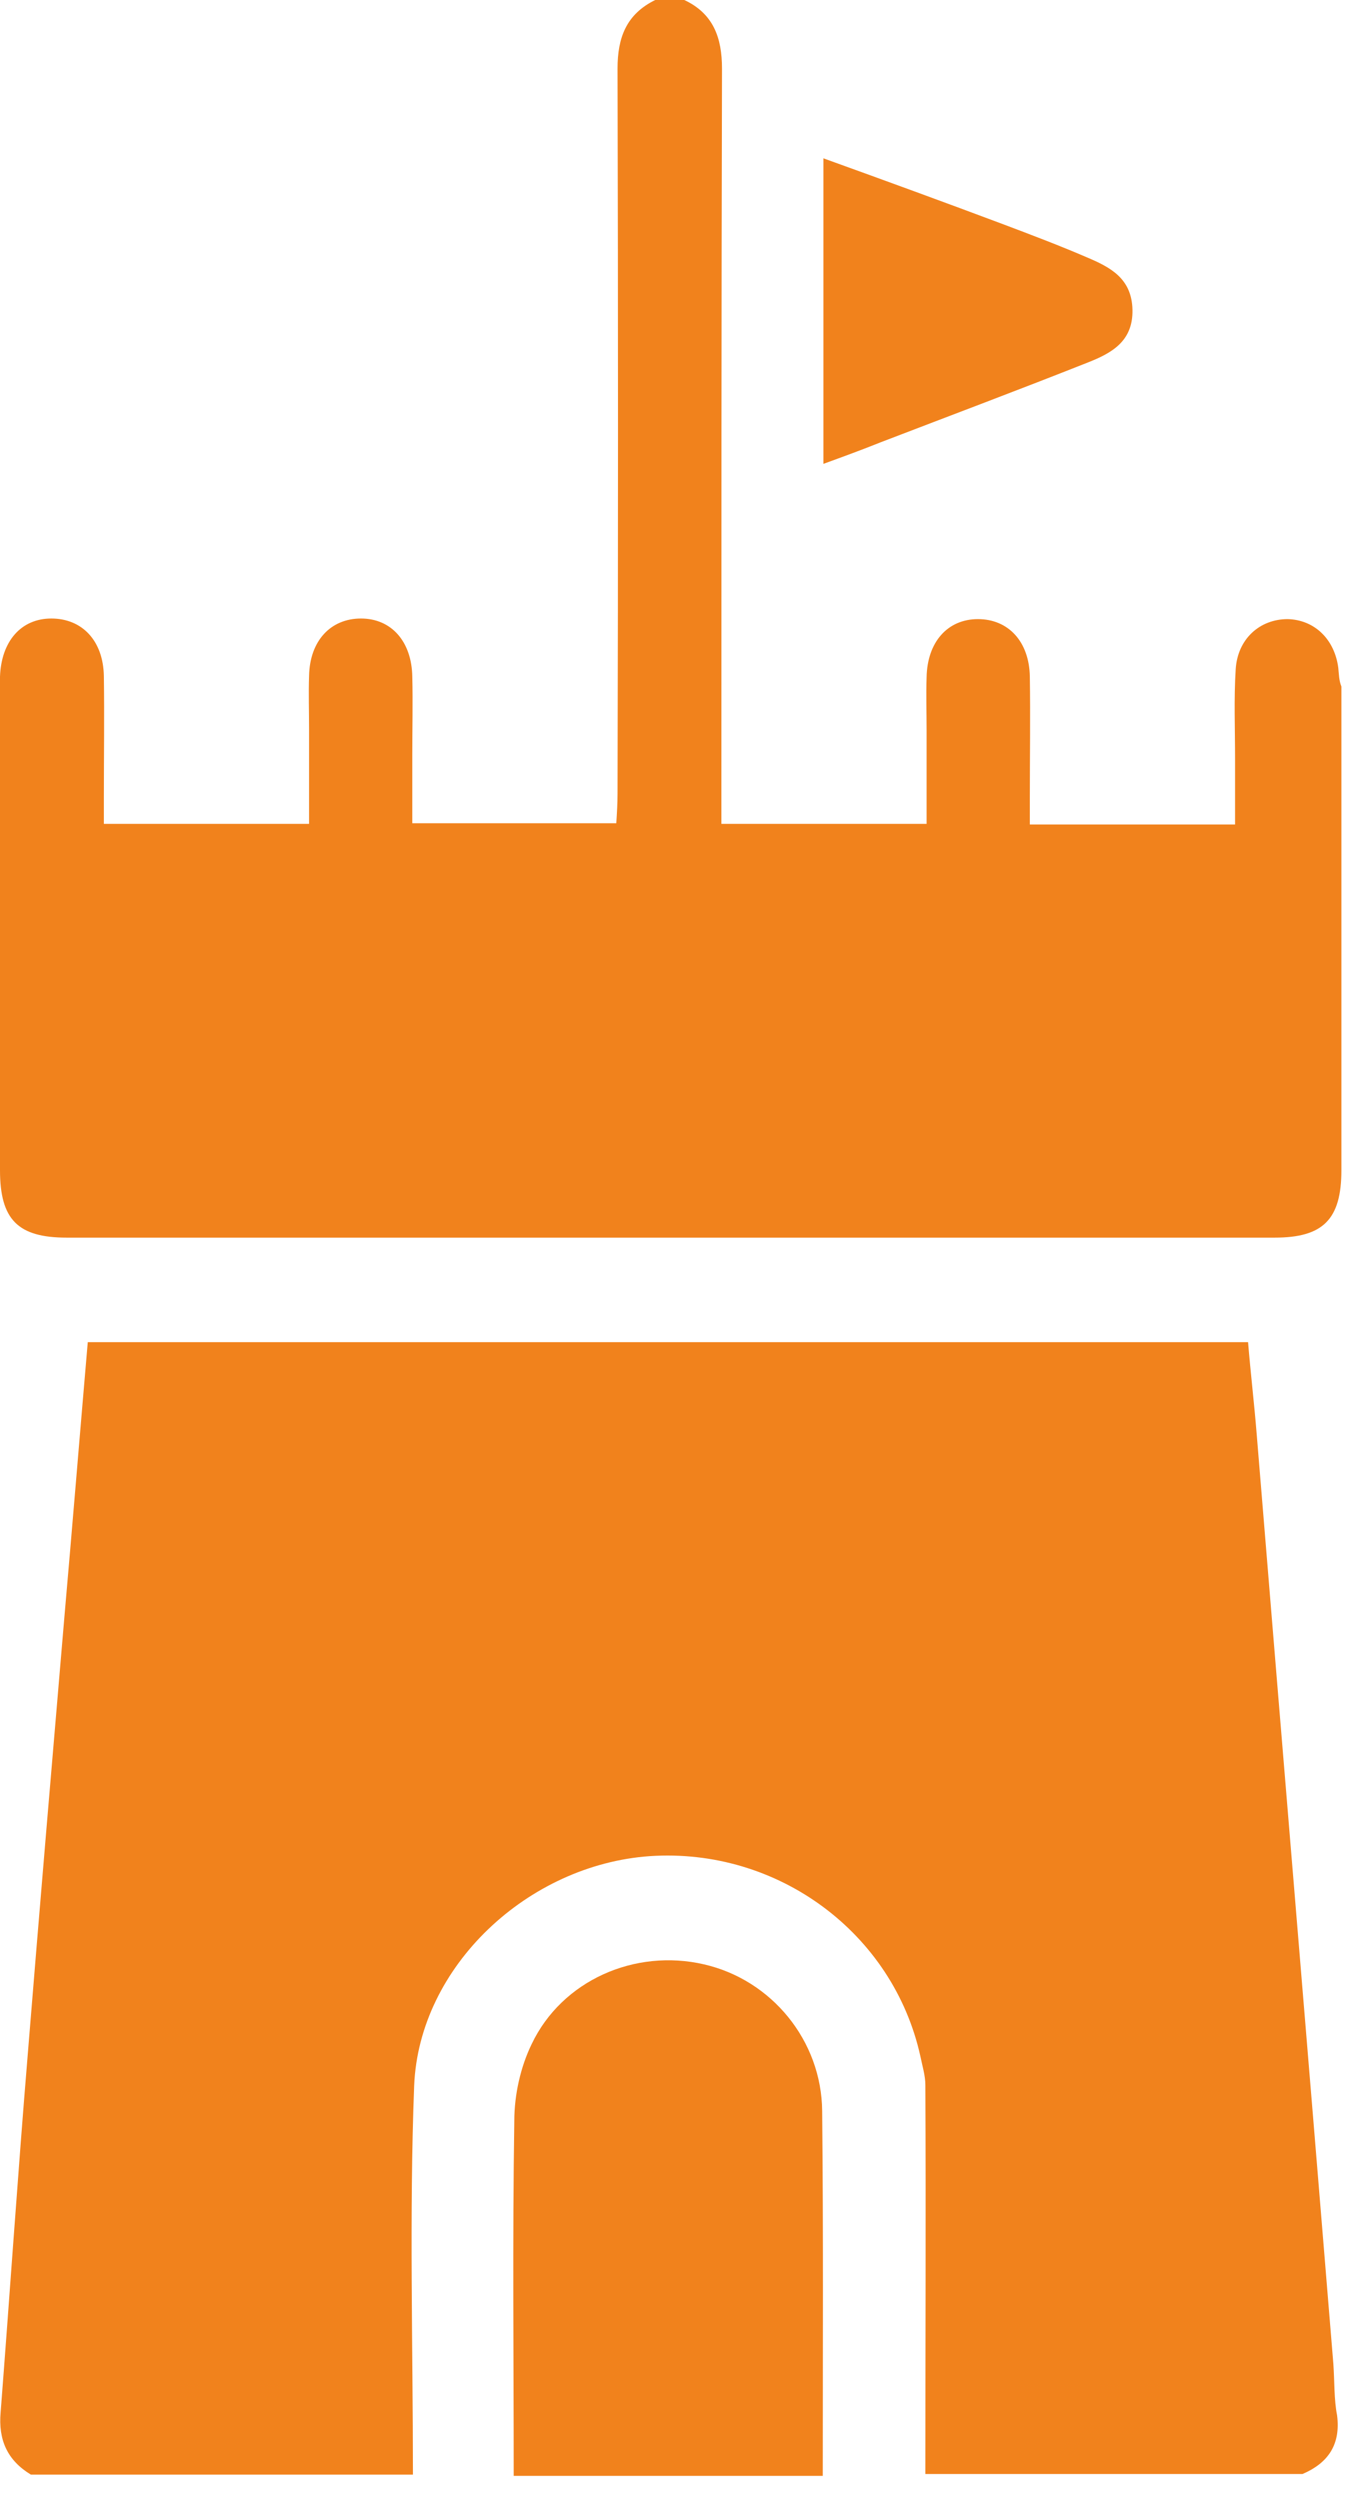
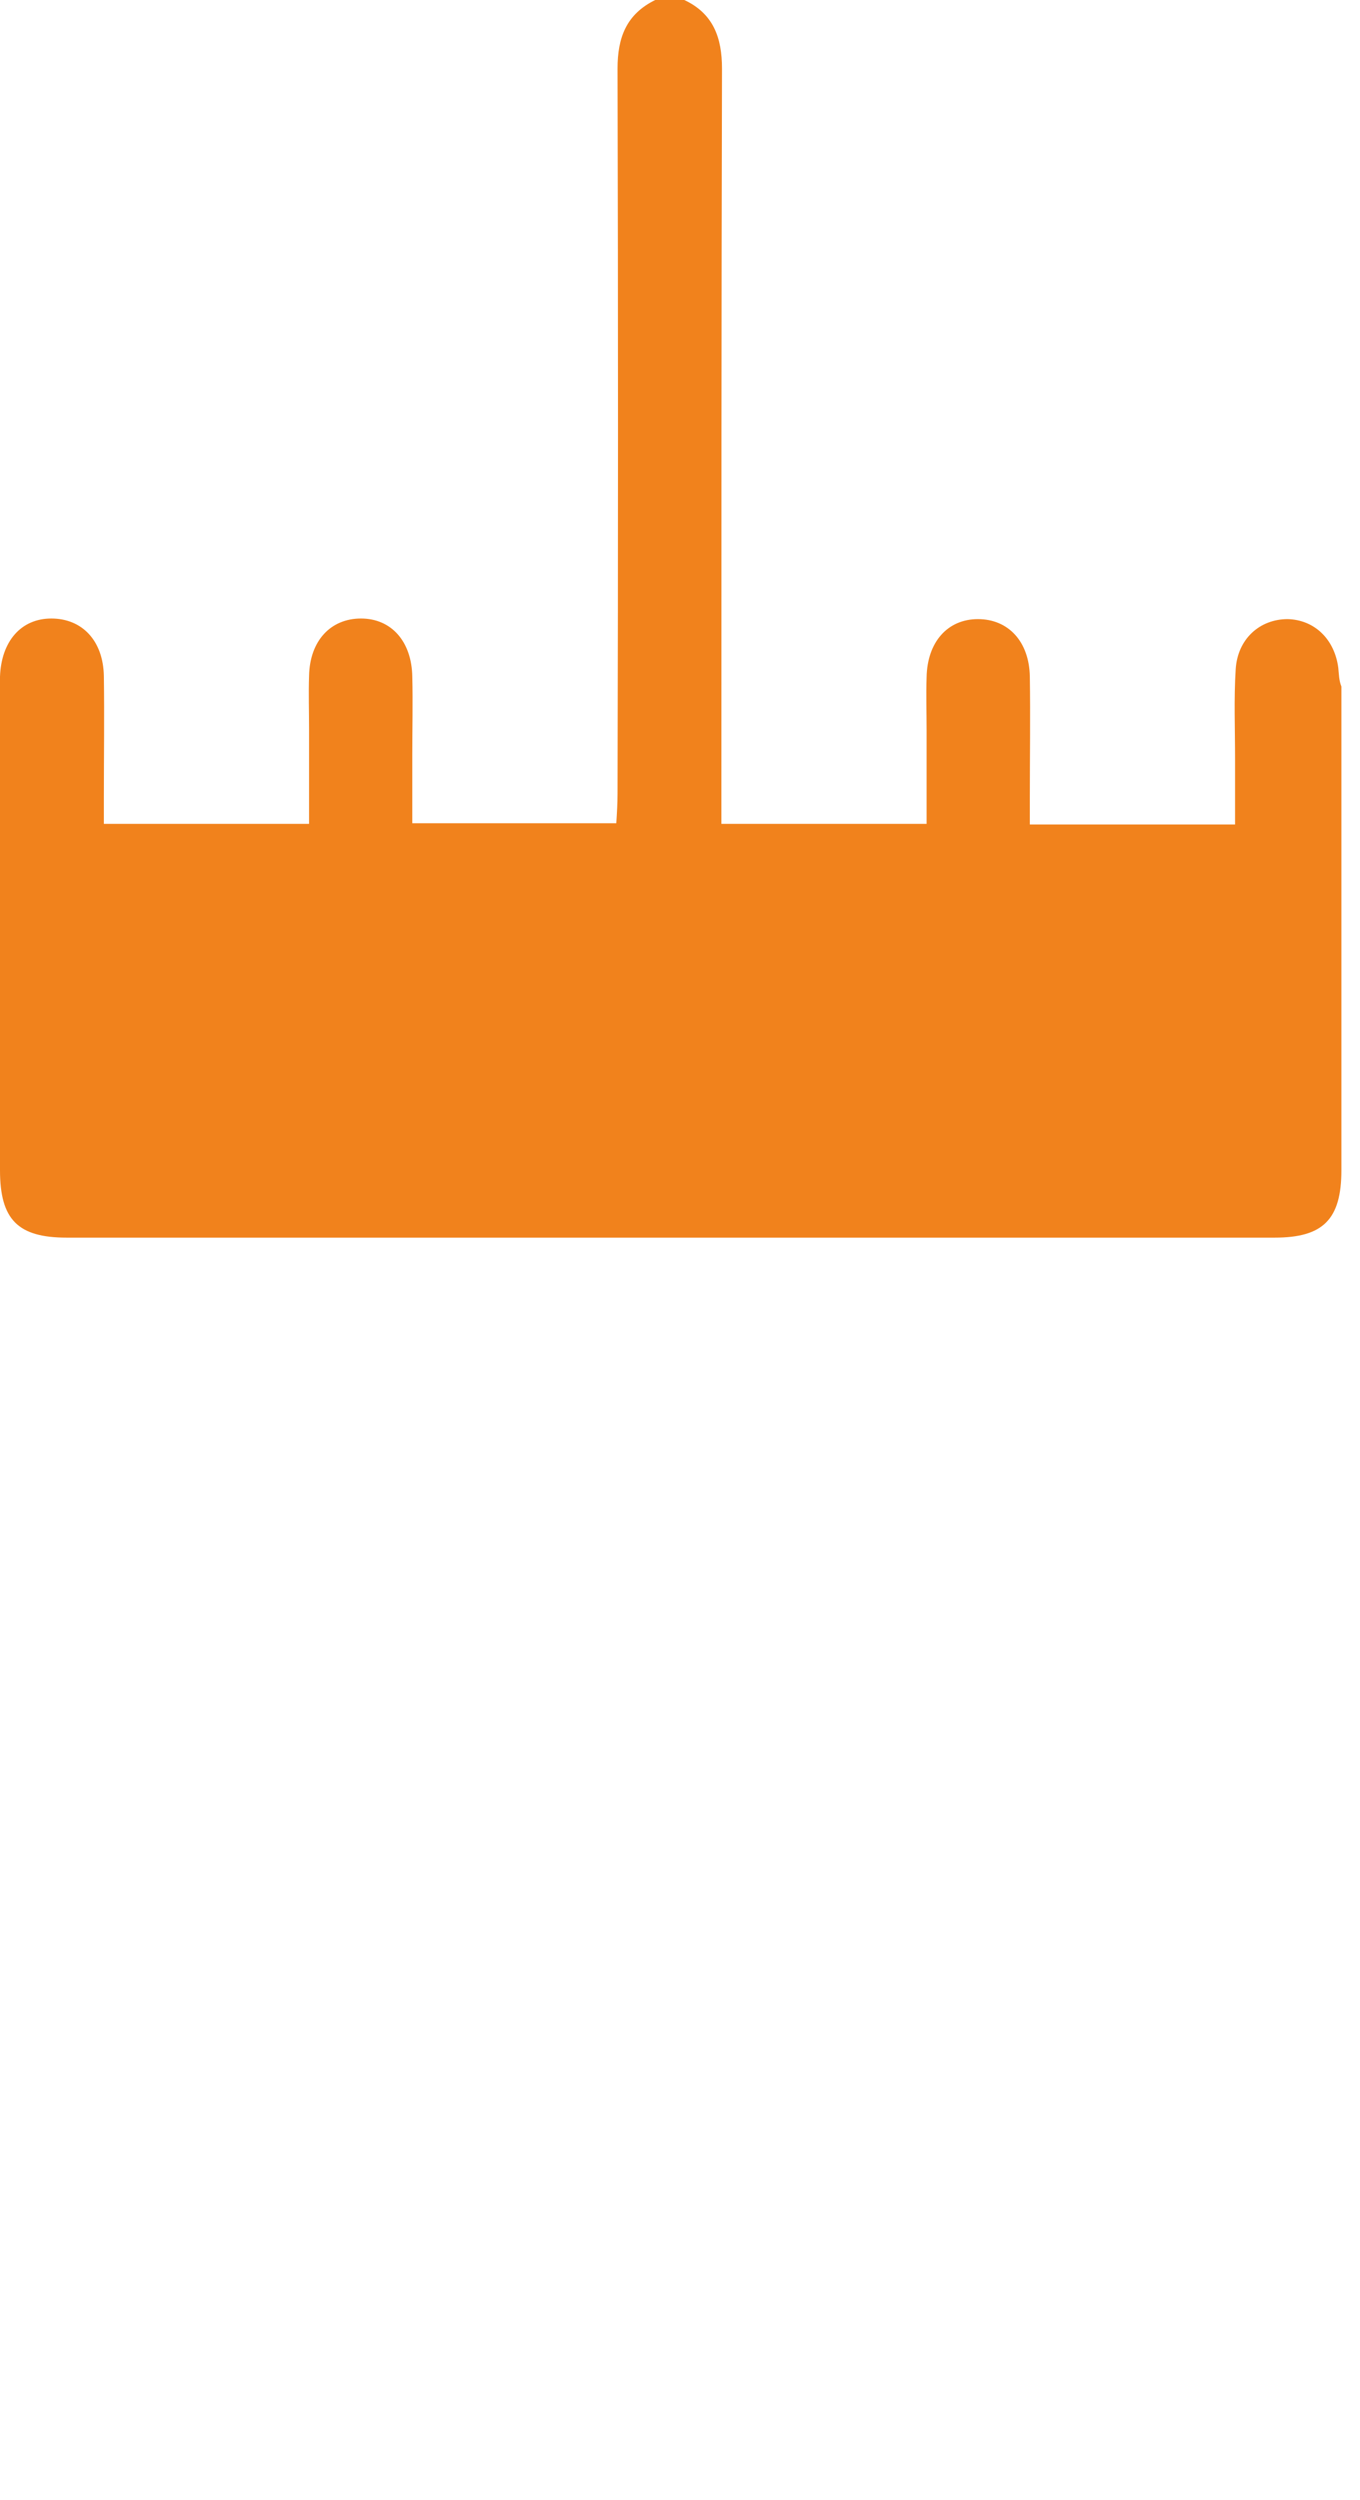
<svg xmlns="http://www.w3.org/2000/svg" width="43" height="79" viewBox="0 0 43 79" fill="none">
-   <path d="M42.158 74.7C41.357 64.908 40.536 55.116 39.734 45.324C39.656 44.347 39.539 43.37 39.461 42.412C27.187 42.412 15.01 42.412 2.775 42.412C2.521 45.363 2.287 48.236 2.033 51.129C1.642 55.722 1.251 60.315 0.88 64.888C0.567 68.66 0.313 72.452 0.02 76.224C-0.059 77.104 0.235 77.749 0.977 78.198C5.003 78.198 9.03 78.198 13.056 78.198C13.056 74.094 12.939 69.99 13.095 65.905C13.251 62.133 16.691 58.927 20.541 58.654C24.587 58.38 28.242 61.077 29.102 64.986C29.161 65.279 29.258 65.592 29.258 65.885C29.278 69.99 29.258 74.074 29.258 78.179C33.226 78.179 37.213 78.179 41.181 78.179C42.002 77.827 42.392 77.241 42.275 76.322C42.178 75.833 42.197 75.267 42.158 74.7Z" fill="#F1821C" />
  <path d="M42.314 21.108C42.197 20.19 41.552 19.584 40.712 19.564C39.832 19.564 39.129 20.19 39.07 21.147C39.011 22.085 39.05 23.024 39.05 23.981C39.05 24.665 39.05 25.349 39.05 26.053C36.861 26.053 34.75 26.053 32.561 26.053C32.561 25.74 32.561 25.467 32.561 25.193C32.561 23.923 32.581 22.652 32.561 21.382C32.542 20.268 31.877 19.564 30.92 19.564C29.962 19.564 29.317 20.287 29.297 21.401C29.278 21.968 29.297 22.515 29.297 23.082C29.297 24.059 29.297 25.037 29.297 26.034C27.069 26.034 24.978 26.034 22.809 26.034C22.809 25.682 22.809 25.389 22.809 25.076C22.809 17.434 22.809 9.792 22.828 2.169C22.828 1.192 22.555 0.43 21.636 0C21.323 0 21.03 0 20.717 0C19.799 0.45 19.525 1.192 19.525 2.169C19.545 9.811 19.545 17.453 19.525 25.076C19.525 25.389 19.506 25.701 19.486 26.014C17.297 26.014 15.206 26.014 13.036 26.014C13.036 25.252 13.036 24.529 13.036 23.825C13.036 23.004 13.056 22.203 13.036 21.382C13.017 20.268 12.372 19.545 11.414 19.545C10.456 19.545 9.792 20.248 9.772 21.362C9.753 21.929 9.772 22.476 9.772 23.043C9.772 24.02 9.772 25.017 9.772 26.034C7.583 26.034 5.473 26.034 3.284 26.034C3.284 25.721 3.284 25.447 3.284 25.174C3.284 23.903 3.303 22.633 3.284 21.362C3.264 20.248 2.599 19.545 1.622 19.545C0.665 19.545 0.039 20.268 0 21.382C0 21.48 0 21.577 0 21.695C0 26.796 0 31.877 0 36.978C0 38.542 0.567 39.109 2.111 39.109C14.834 39.109 27.578 39.109 40.301 39.109C41.826 39.109 42.412 38.542 42.412 36.978C42.412 31.877 42.412 26.796 42.412 21.695C42.334 21.499 42.334 21.304 42.314 21.108Z" fill="#F1821C" />
-   <path d="M22.262 62.074C20.073 61.566 17.766 62.582 16.809 64.595C16.457 65.319 16.261 66.198 16.261 67.019C16.203 70.752 16.242 74.504 16.242 78.237C19.506 78.237 22.77 78.237 26.014 78.237C26.014 74.387 26.034 70.556 25.995 66.706C25.975 64.478 24.392 62.563 22.262 62.074Z" fill="#F1821C" />
-   <path d="M34.399 11.453C35.142 11.16 35.826 10.789 35.806 9.792C35.786 8.795 35.102 8.443 34.36 8.13C33.5 7.759 32.62 7.427 31.741 7.095C29.864 6.391 27.988 5.707 26.034 5.003C26.034 8.287 26.034 11.434 26.034 14.658C26.679 14.424 27.265 14.209 27.851 13.974C30.04 13.134 32.229 12.313 34.399 11.453Z" fill="#F1821C" />
</svg>